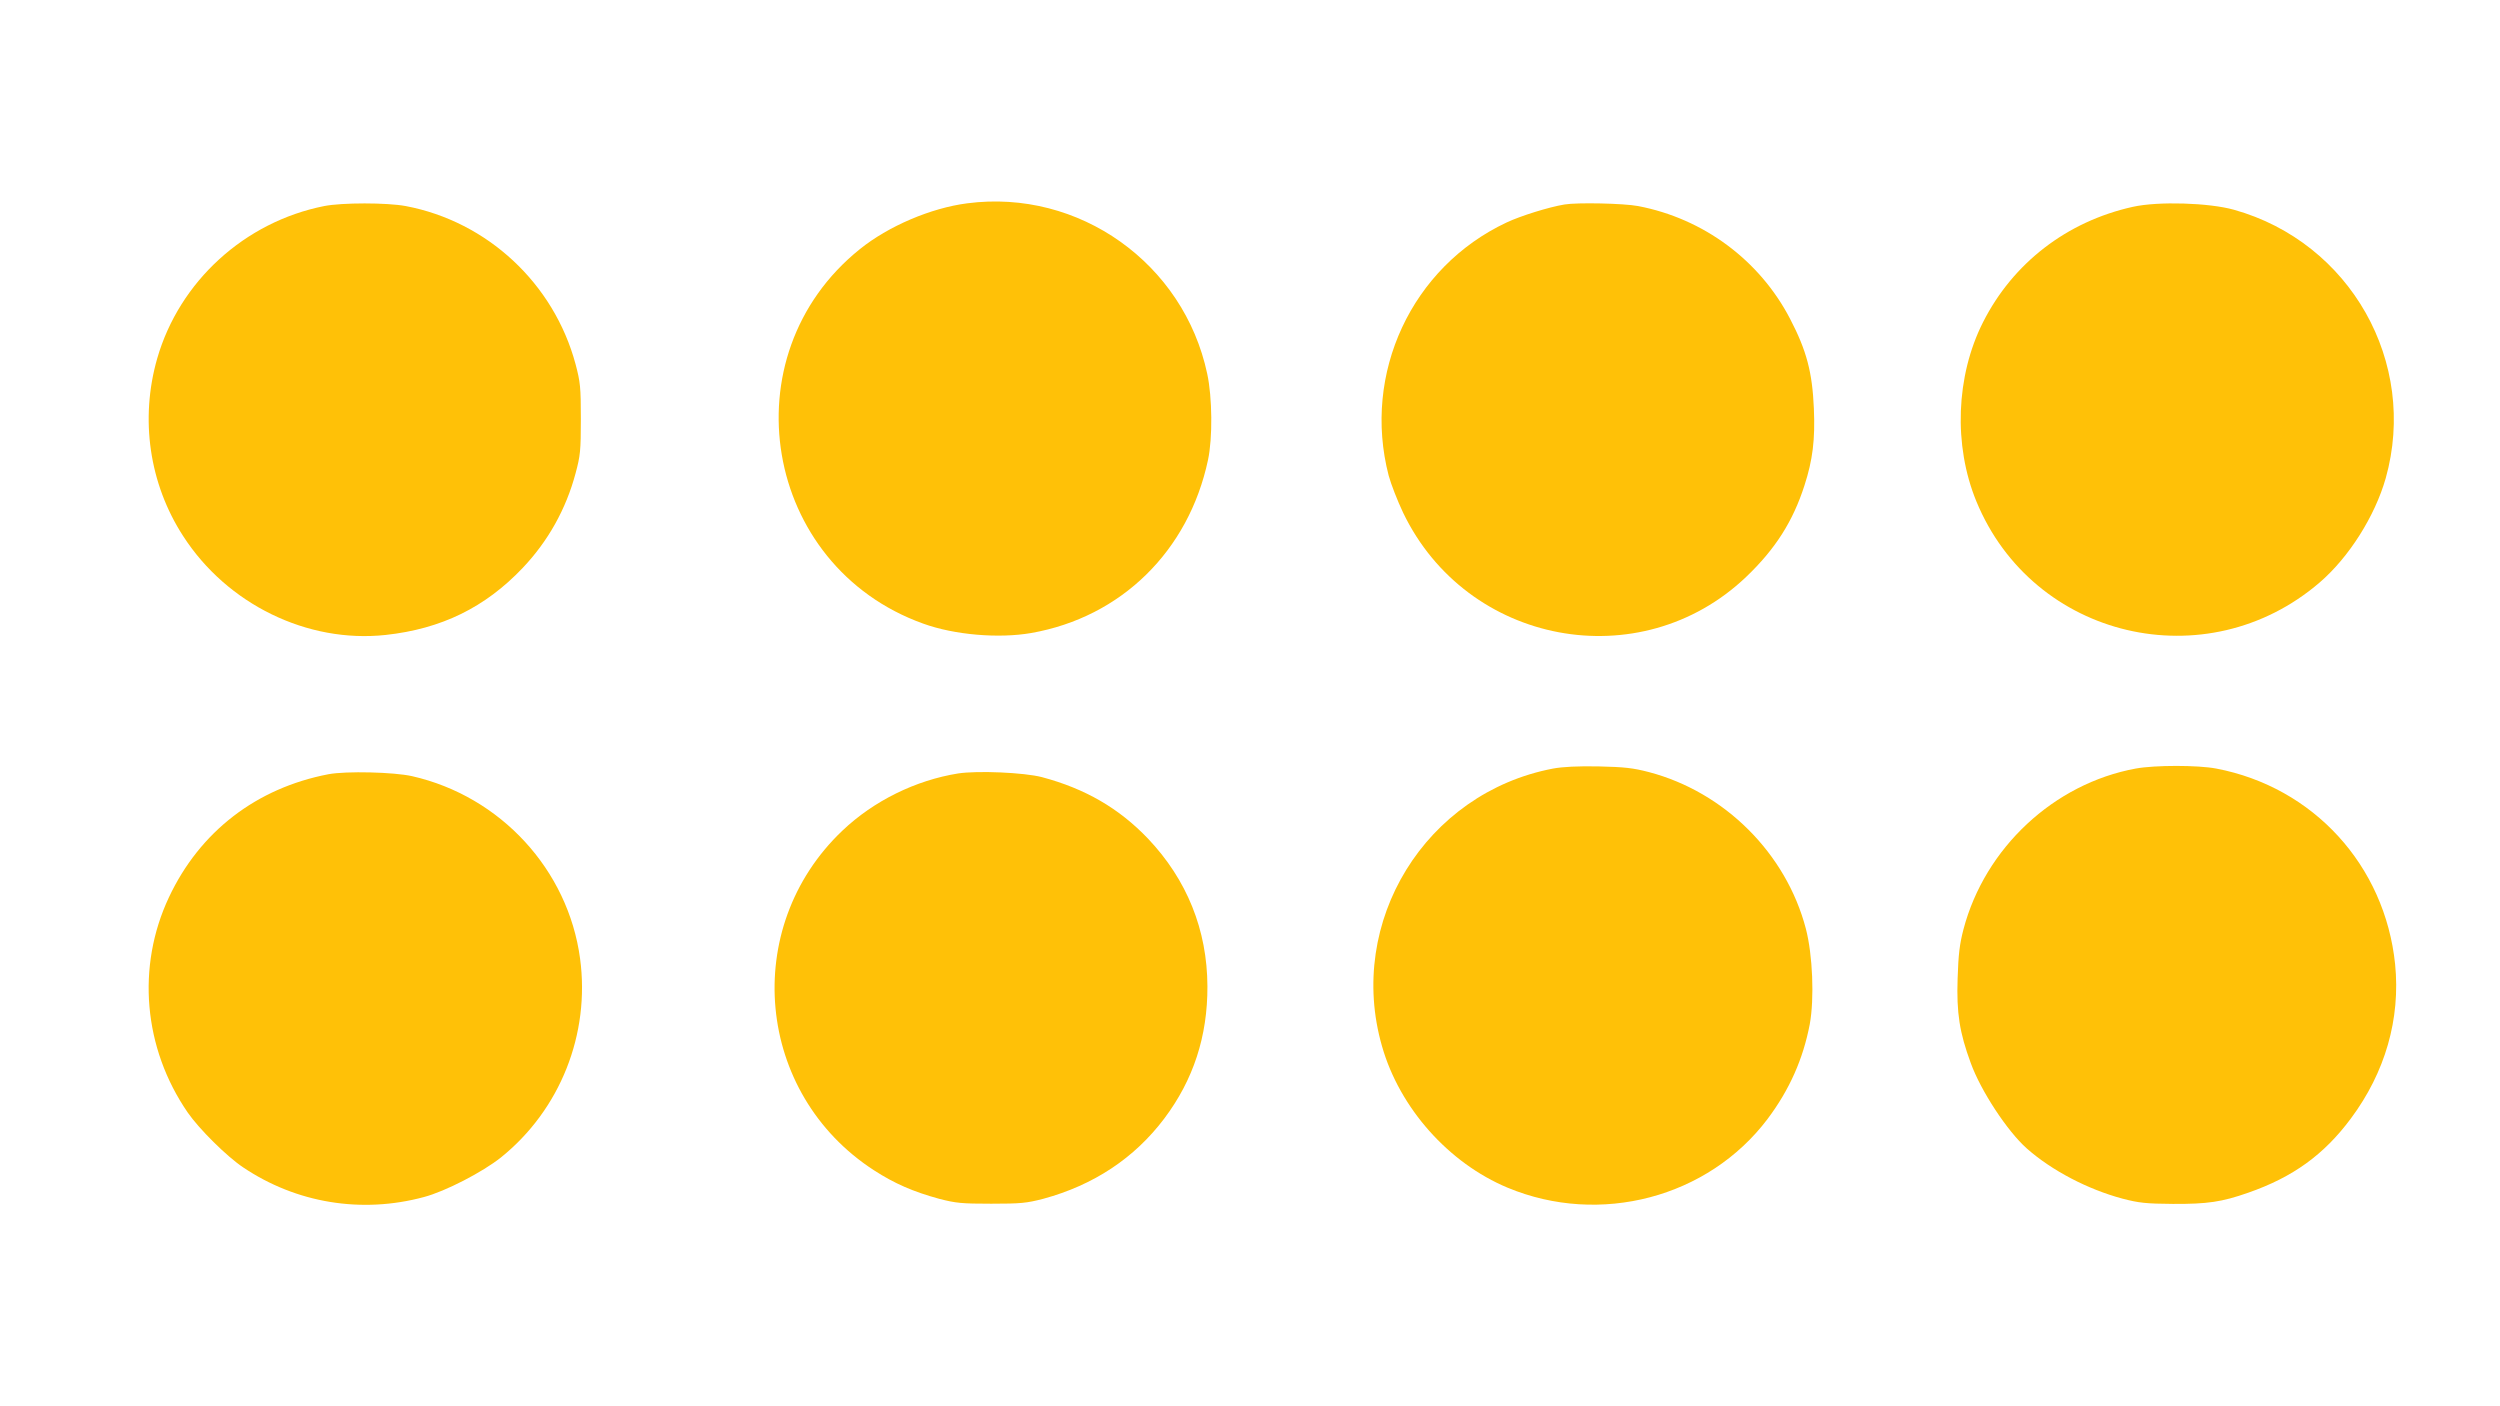
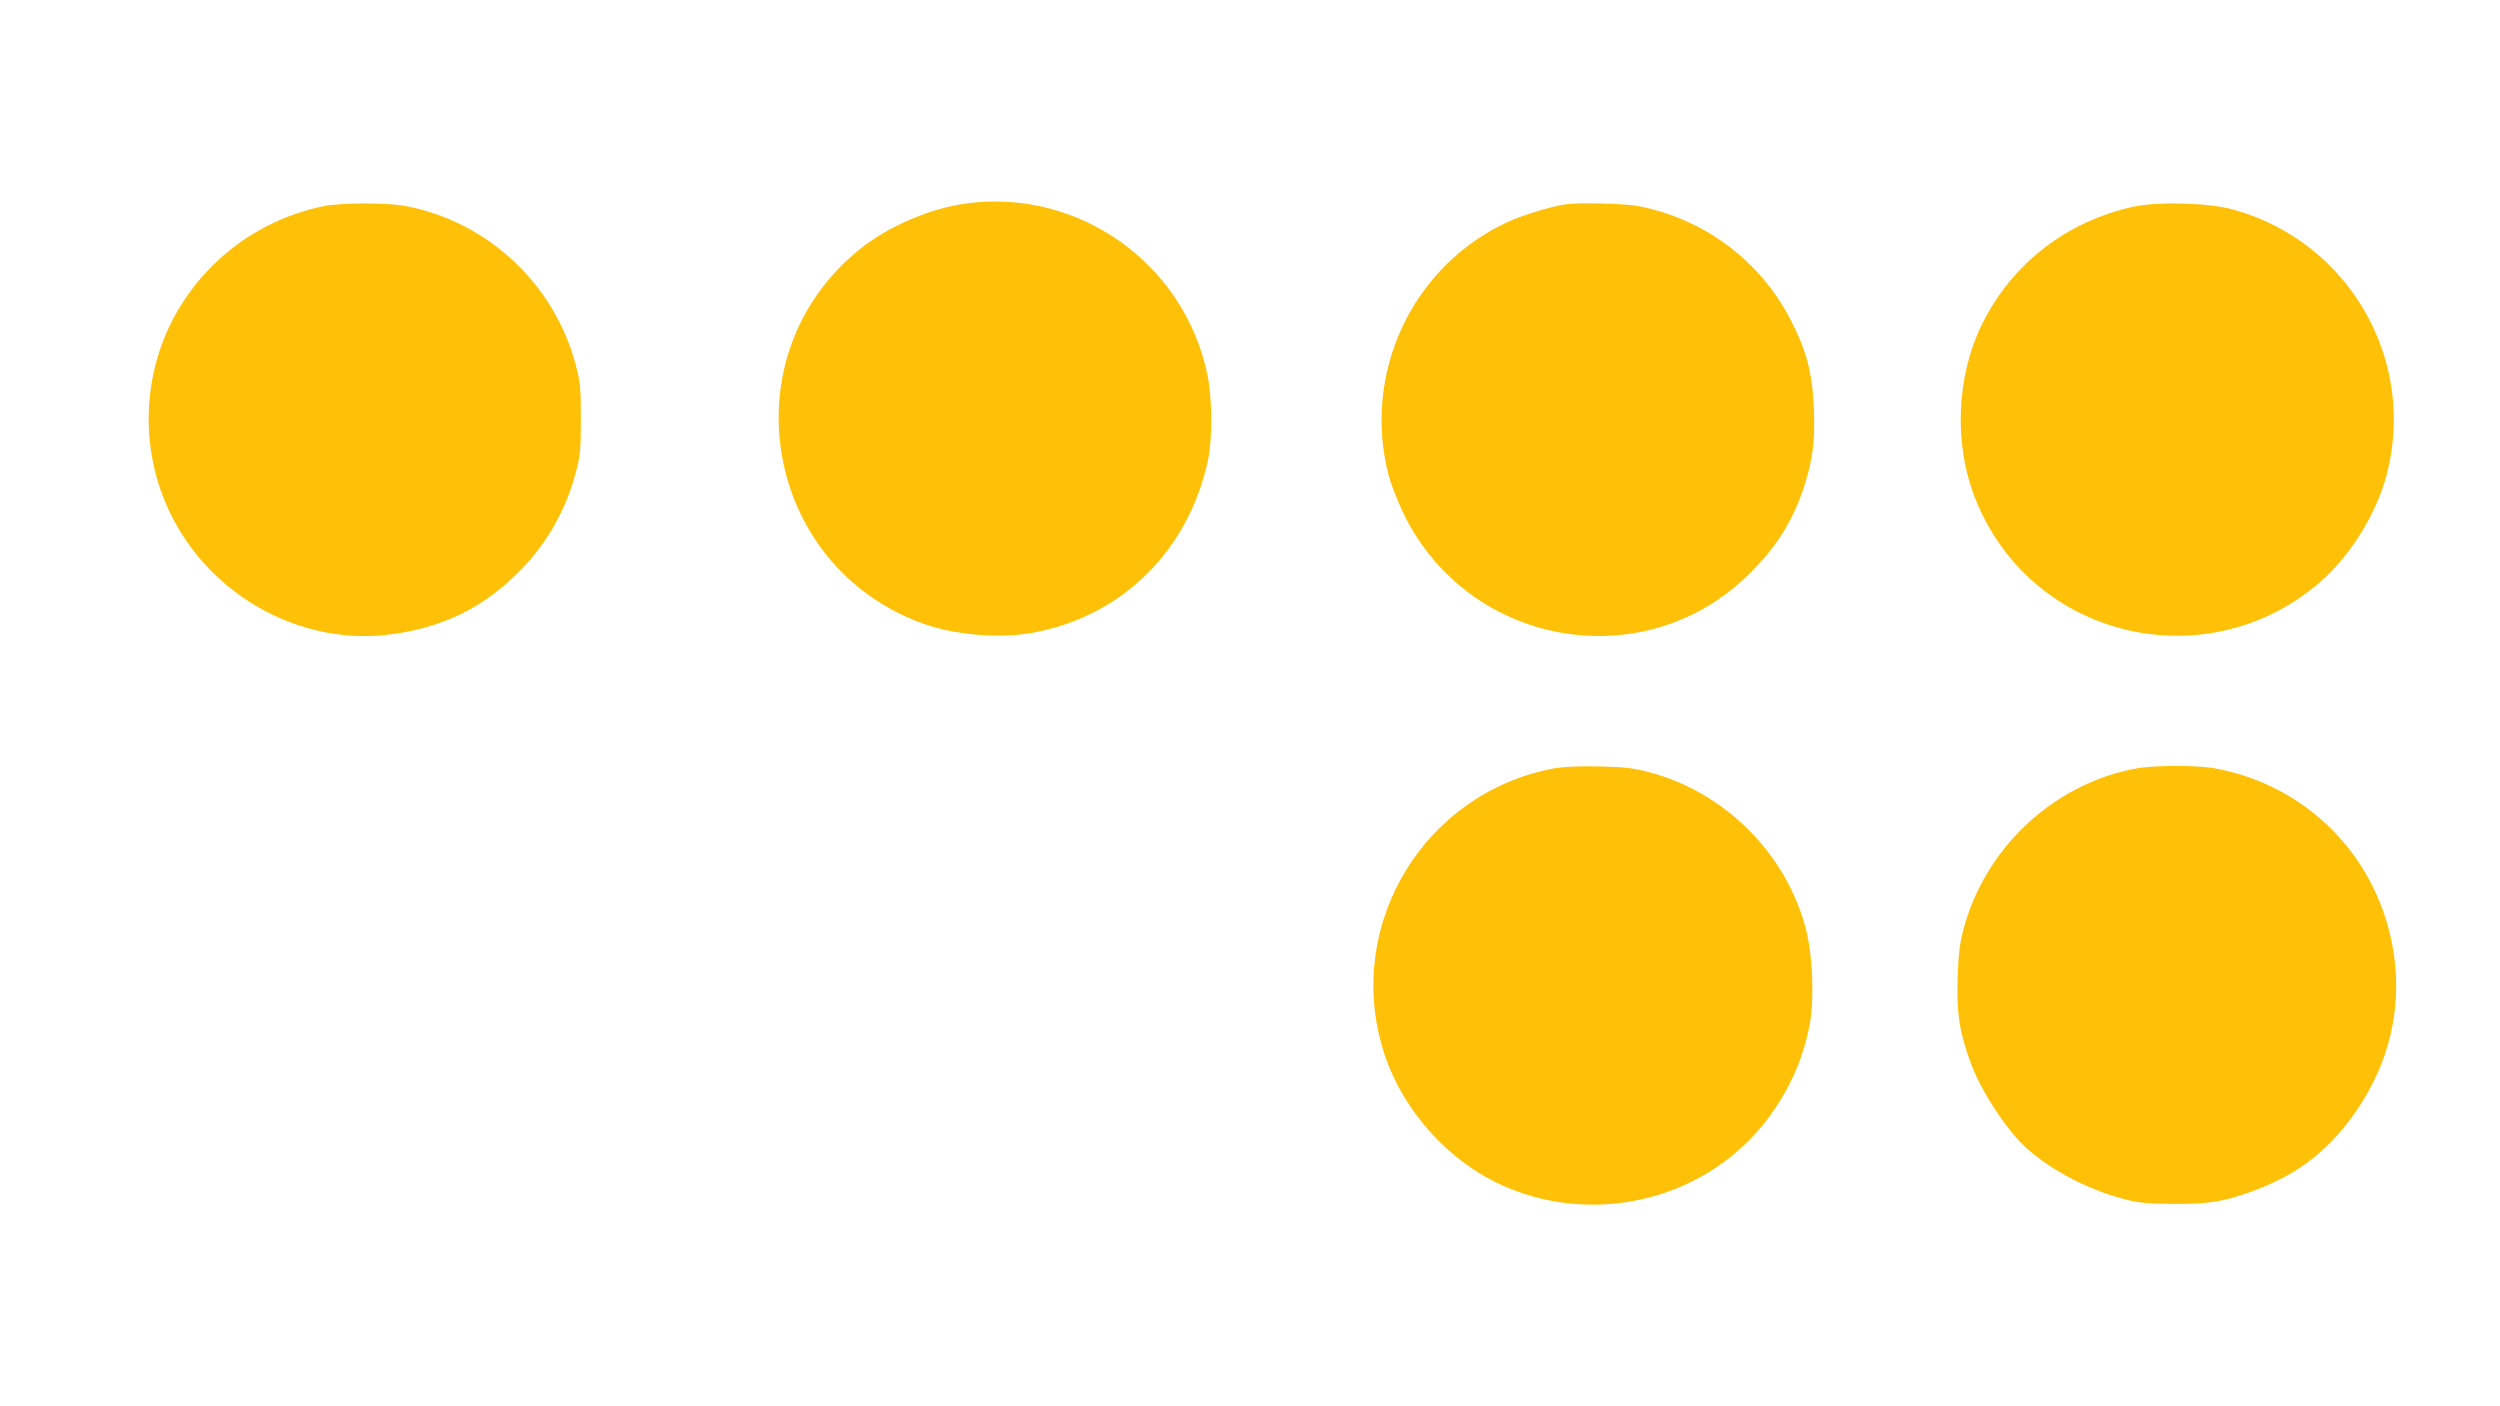
<svg xmlns="http://www.w3.org/2000/svg" version="1.0" width="1280pt" height="720pt" viewBox="0 0 1280 720" preserveAspectRatio="xMidYMid meet">
  <g transform="translate(0,720) scale(0.1,-0.1)" fill="#ffc107" stroke="none">
    <path d="M4952 6159 c-186 -24 -404 -117 -550 -235 -678 -545 -495 -1623 325 -1917 160 -58 387 -77 553 -48 461 81 806 420 905 886 24 112 22 321 -4 441 -120 566 -657 948 -1229 873z" />
    <path d="M1660 6145 c-407 -81 -741 -385 -855 -780 -89 -310 -41 -642 133 -910 225 -349 636 -549 1036 -506 286 31 510 141 702 343 130 137 222 301 271 485 24 89 27 115 27 278 0 164 -3 189 -27 280 -111 414 -452 731 -870 810 -97 18 -325 18 -417 0z" />
    <path d="M8010 6153 c-79 -13 -224 -58 -296 -92 -486 -228 -740 -773 -604 -1296 12 -44 45 -129 74 -190 326 -678 1214 -845 1756 -329 150 143 240 285 299 469 42 130 55 234 48 394 -8 185 -37 296 -122 459 -156 300 -443 513 -778 577 -74 14 -312 19 -377 8z" />
    <path d="M10920 6141 c-338 -75 -614 -288 -767 -591 -139 -275 -152 -630 -34 -917 290 -704 1179 -913 1758 -415 150 129 283 340 338 534 166 592 -181 1207 -777 1374 -128 36 -388 44 -518 15z" />
    <path d="M7952 3265 c-653 -124 -1060 -784 -876 -1422 90 -316 341 -598 643 -724 473 -197 1027 -51 1331 352 112 149 182 307 216 485 24 132 15 355 -20 489 -101 386 -416 700 -804 802 -81 21 -124 26 -257 29 -108 2 -184 -2 -233 -11z" />
    <path d="M10935 3265 c-419 -77 -772 -406 -882 -823 -20 -77 -26 -128 -30 -252 -6 -177 10 -277 67 -432 52 -144 188 -350 287 -438 129 -114 314 -210 490 -257 84 -22 121 -26 258 -27 177 -1 251 10 385 57 230 80 389 195 527 381 175 235 254 509 226 789 -52 506 -418 907 -916 1002 -95 18 -313 18 -412 0z" />
-     <path d="M1682 3236 c-370 -71 -659 -294 -817 -630 -167 -355 -131 -772 96 -1102 58 -84 200 -225 284 -281 272 -183 606 -238 925 -152 110 29 301 128 395 203 303 244 457 631 405 1018 -61 455 -407 831 -860 934 -93 21 -337 27 -428 10z" />
-     <path d="M4906 3240 c-218 -35 -432 -140 -593 -293 -523 -497 -444 -1347 162 -1739 105 -68 202 -110 334 -146 85 -22 115 -25 266 -25 151 0 181 3 266 25 258 70 467 208 620 411 149 198 222 421 221 677 -1 289 -105 546 -304 756 -149 156 -322 256 -543 315 -92 24 -330 34 -429 19z" />
  </g>
</svg>